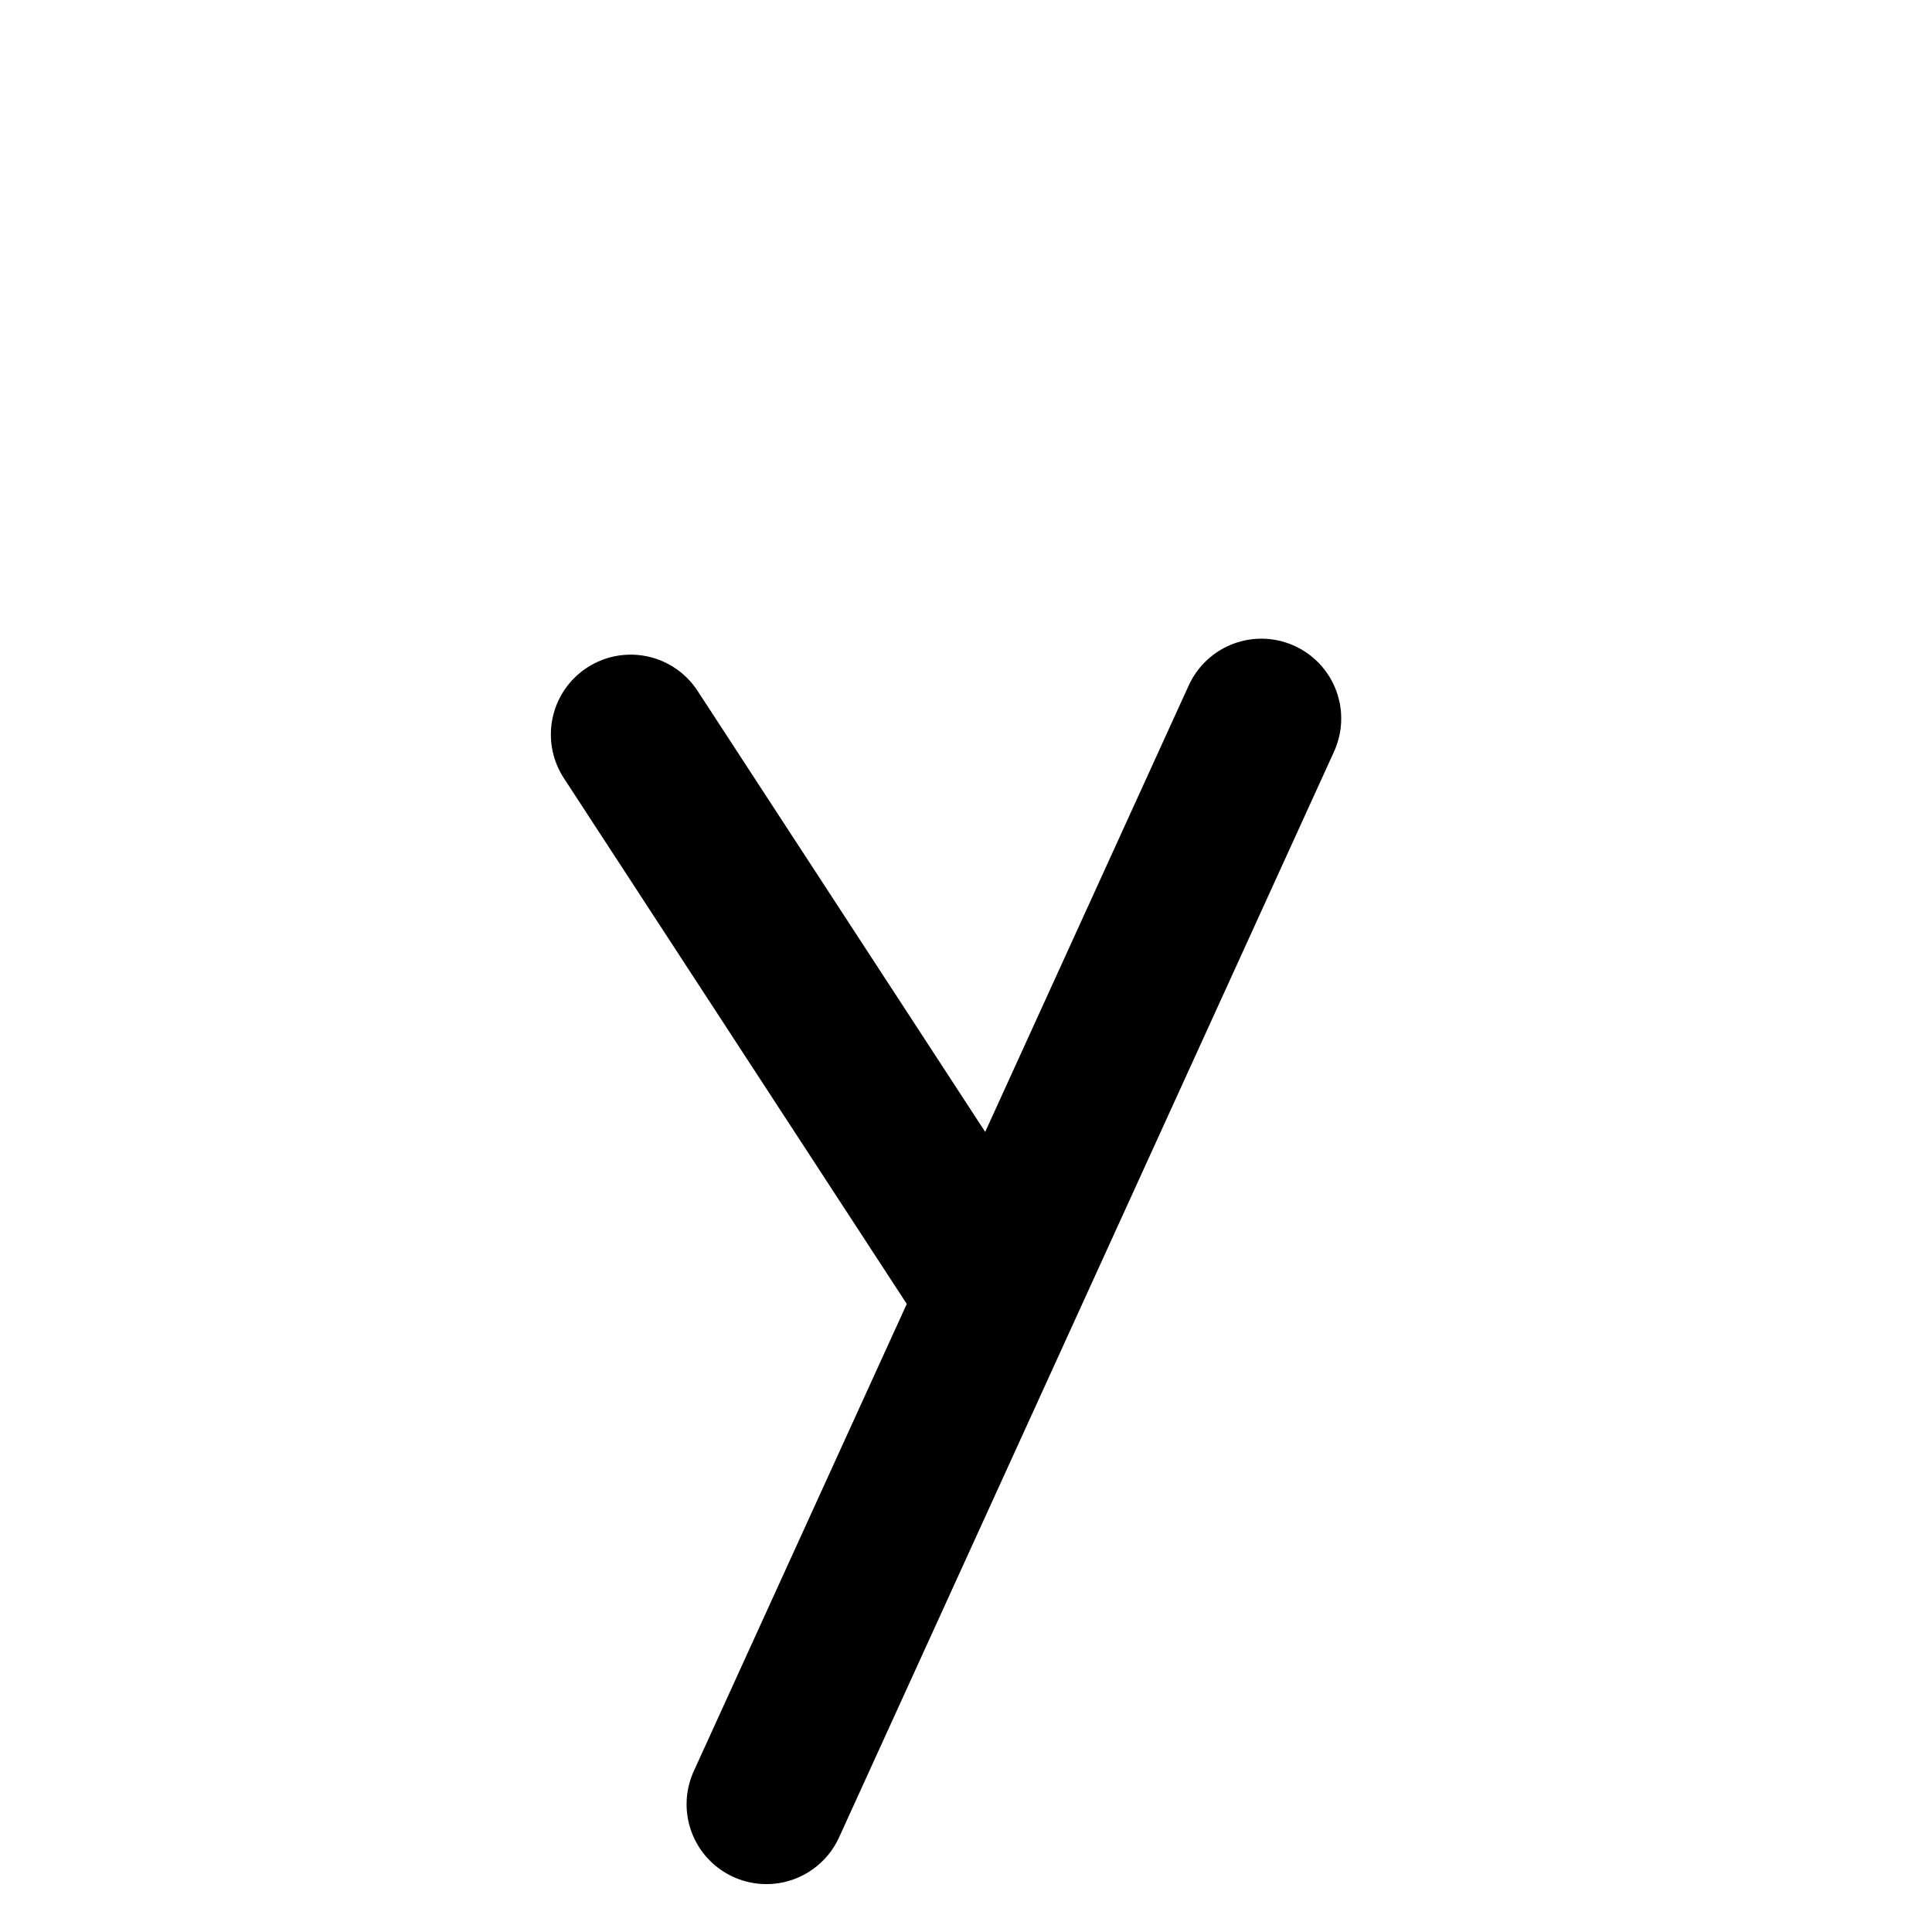
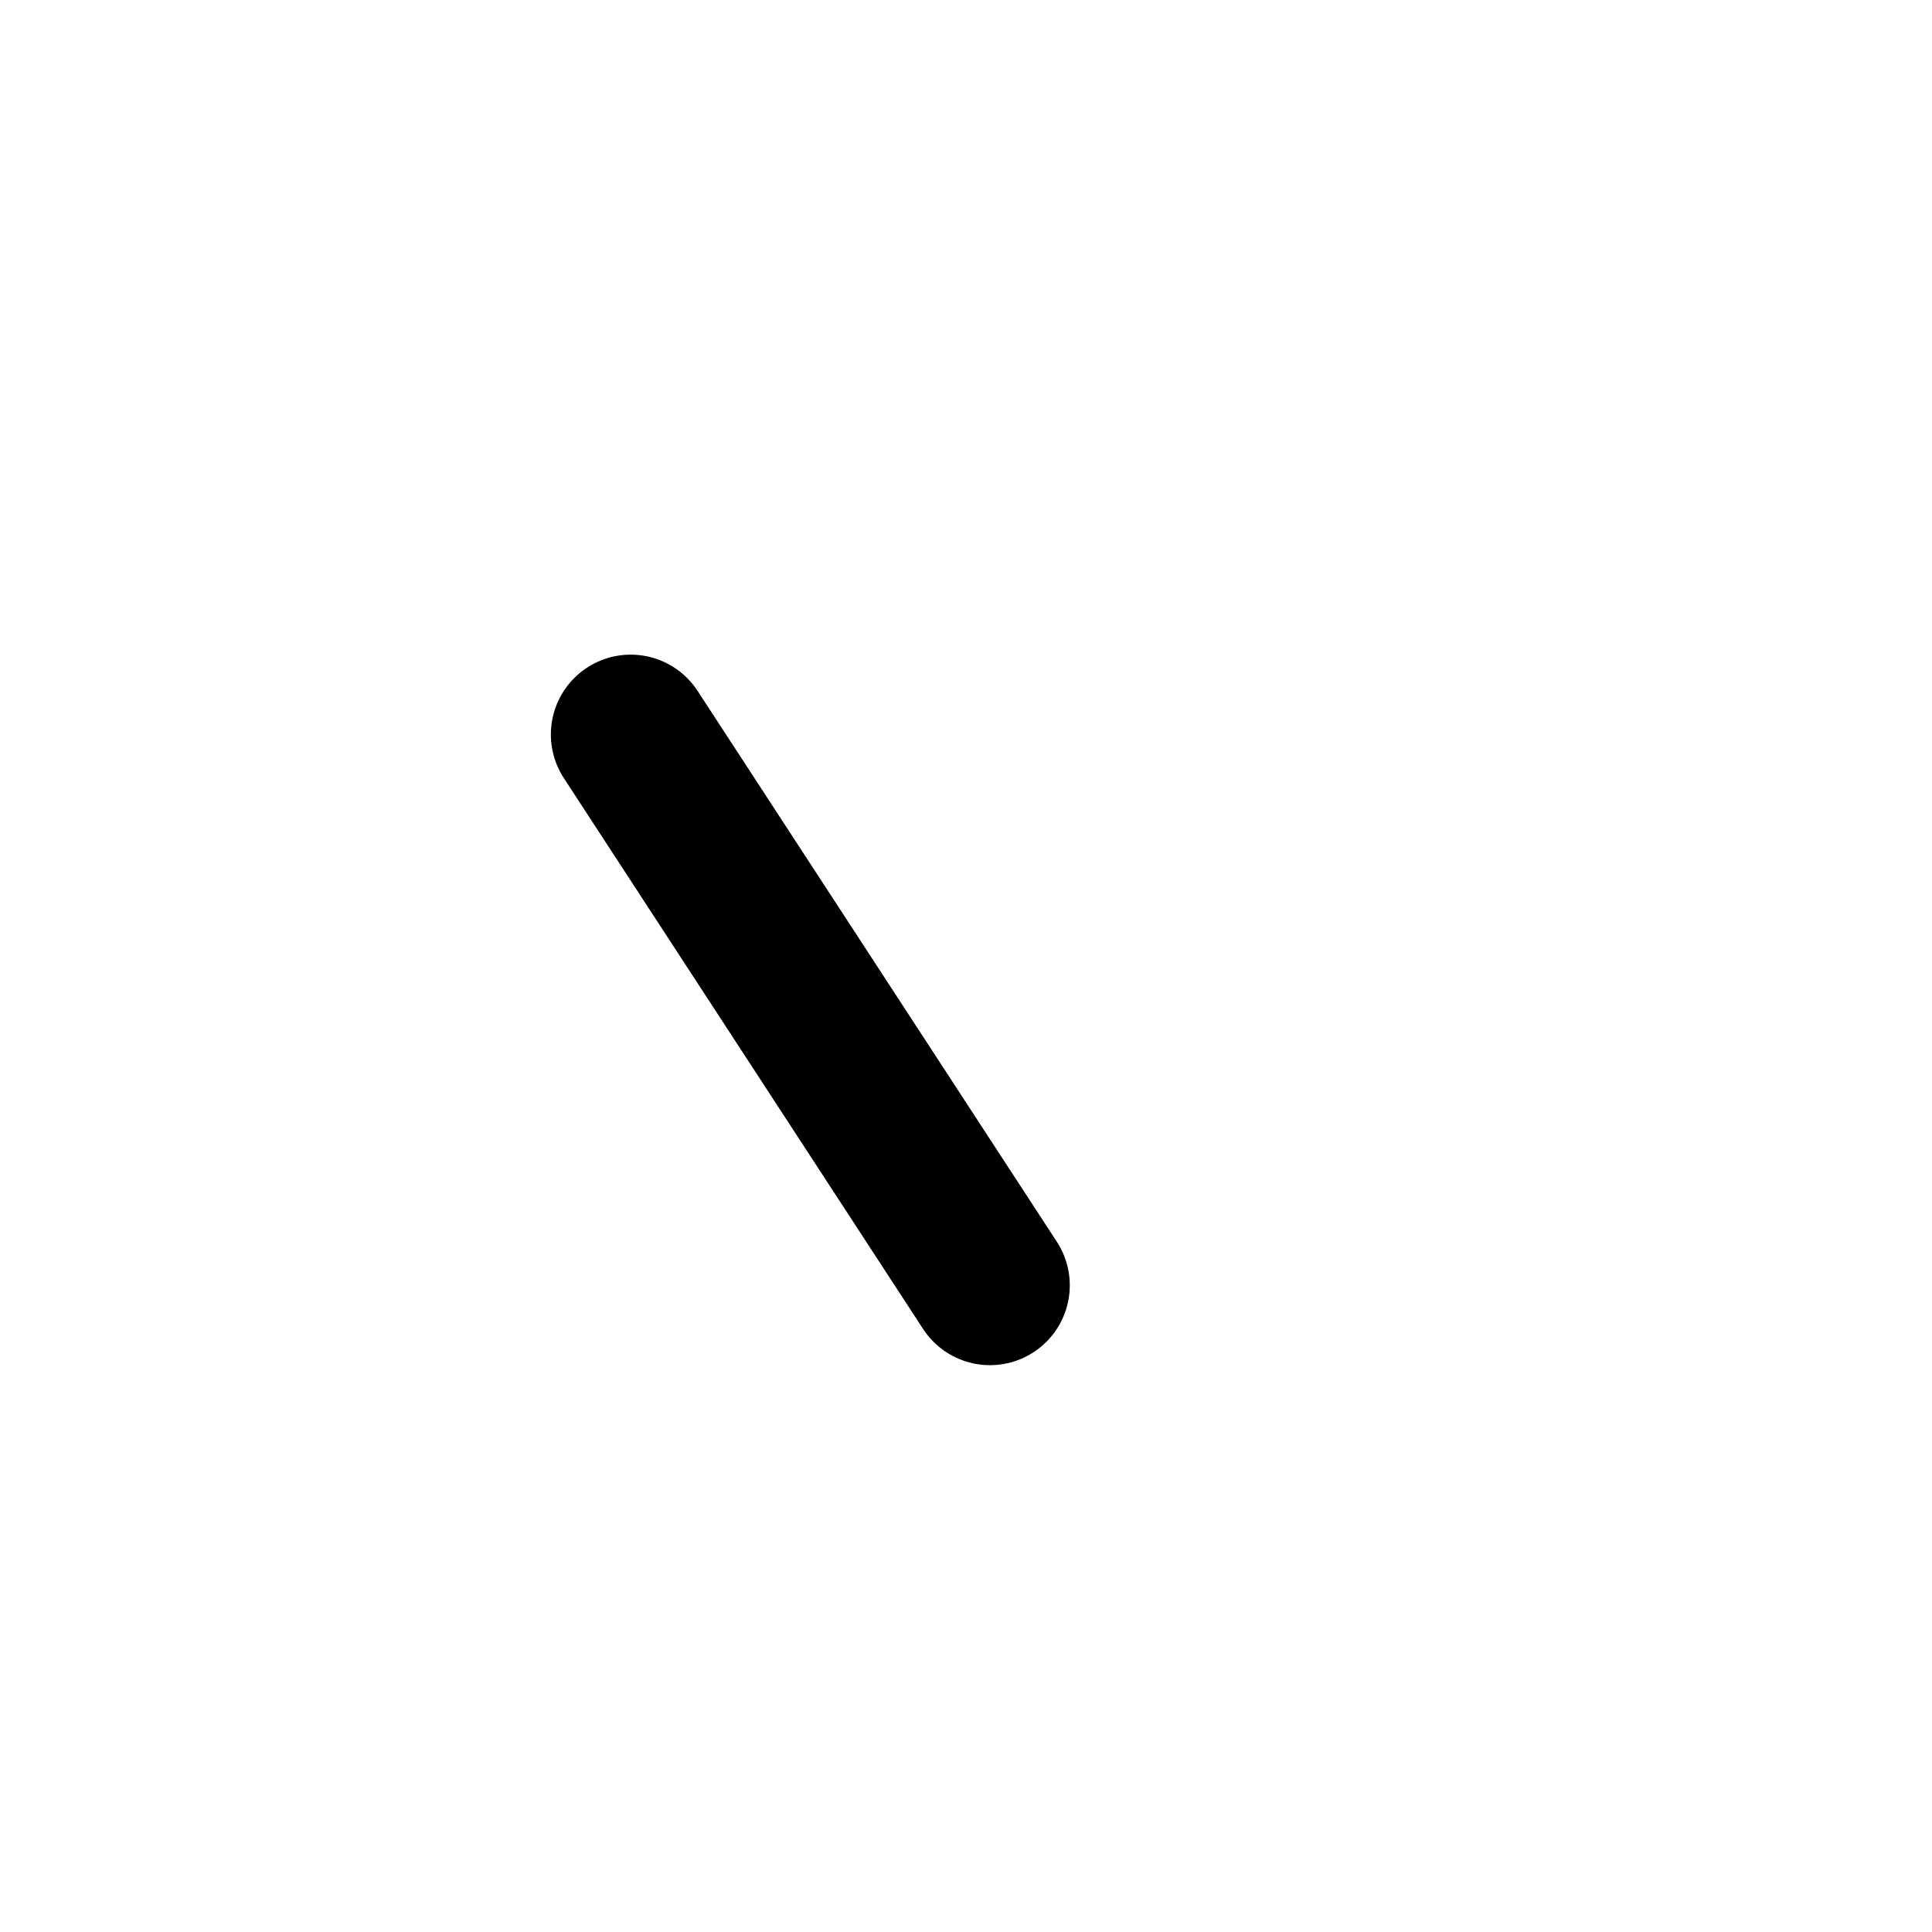
<svg xmlns="http://www.w3.org/2000/svg" width="121" height="121" viewBox="0 0 121 121" fill="none">
  <path d="M39.5 46L62 80.5" stroke="black" stroke-width="10" stroke-linecap="round" stroke-linejoin="round" />
-   <path d="M79 45L48 113" stroke="black" stroke-width="10" stroke-linecap="round" stroke-linejoin="round" />
</svg>